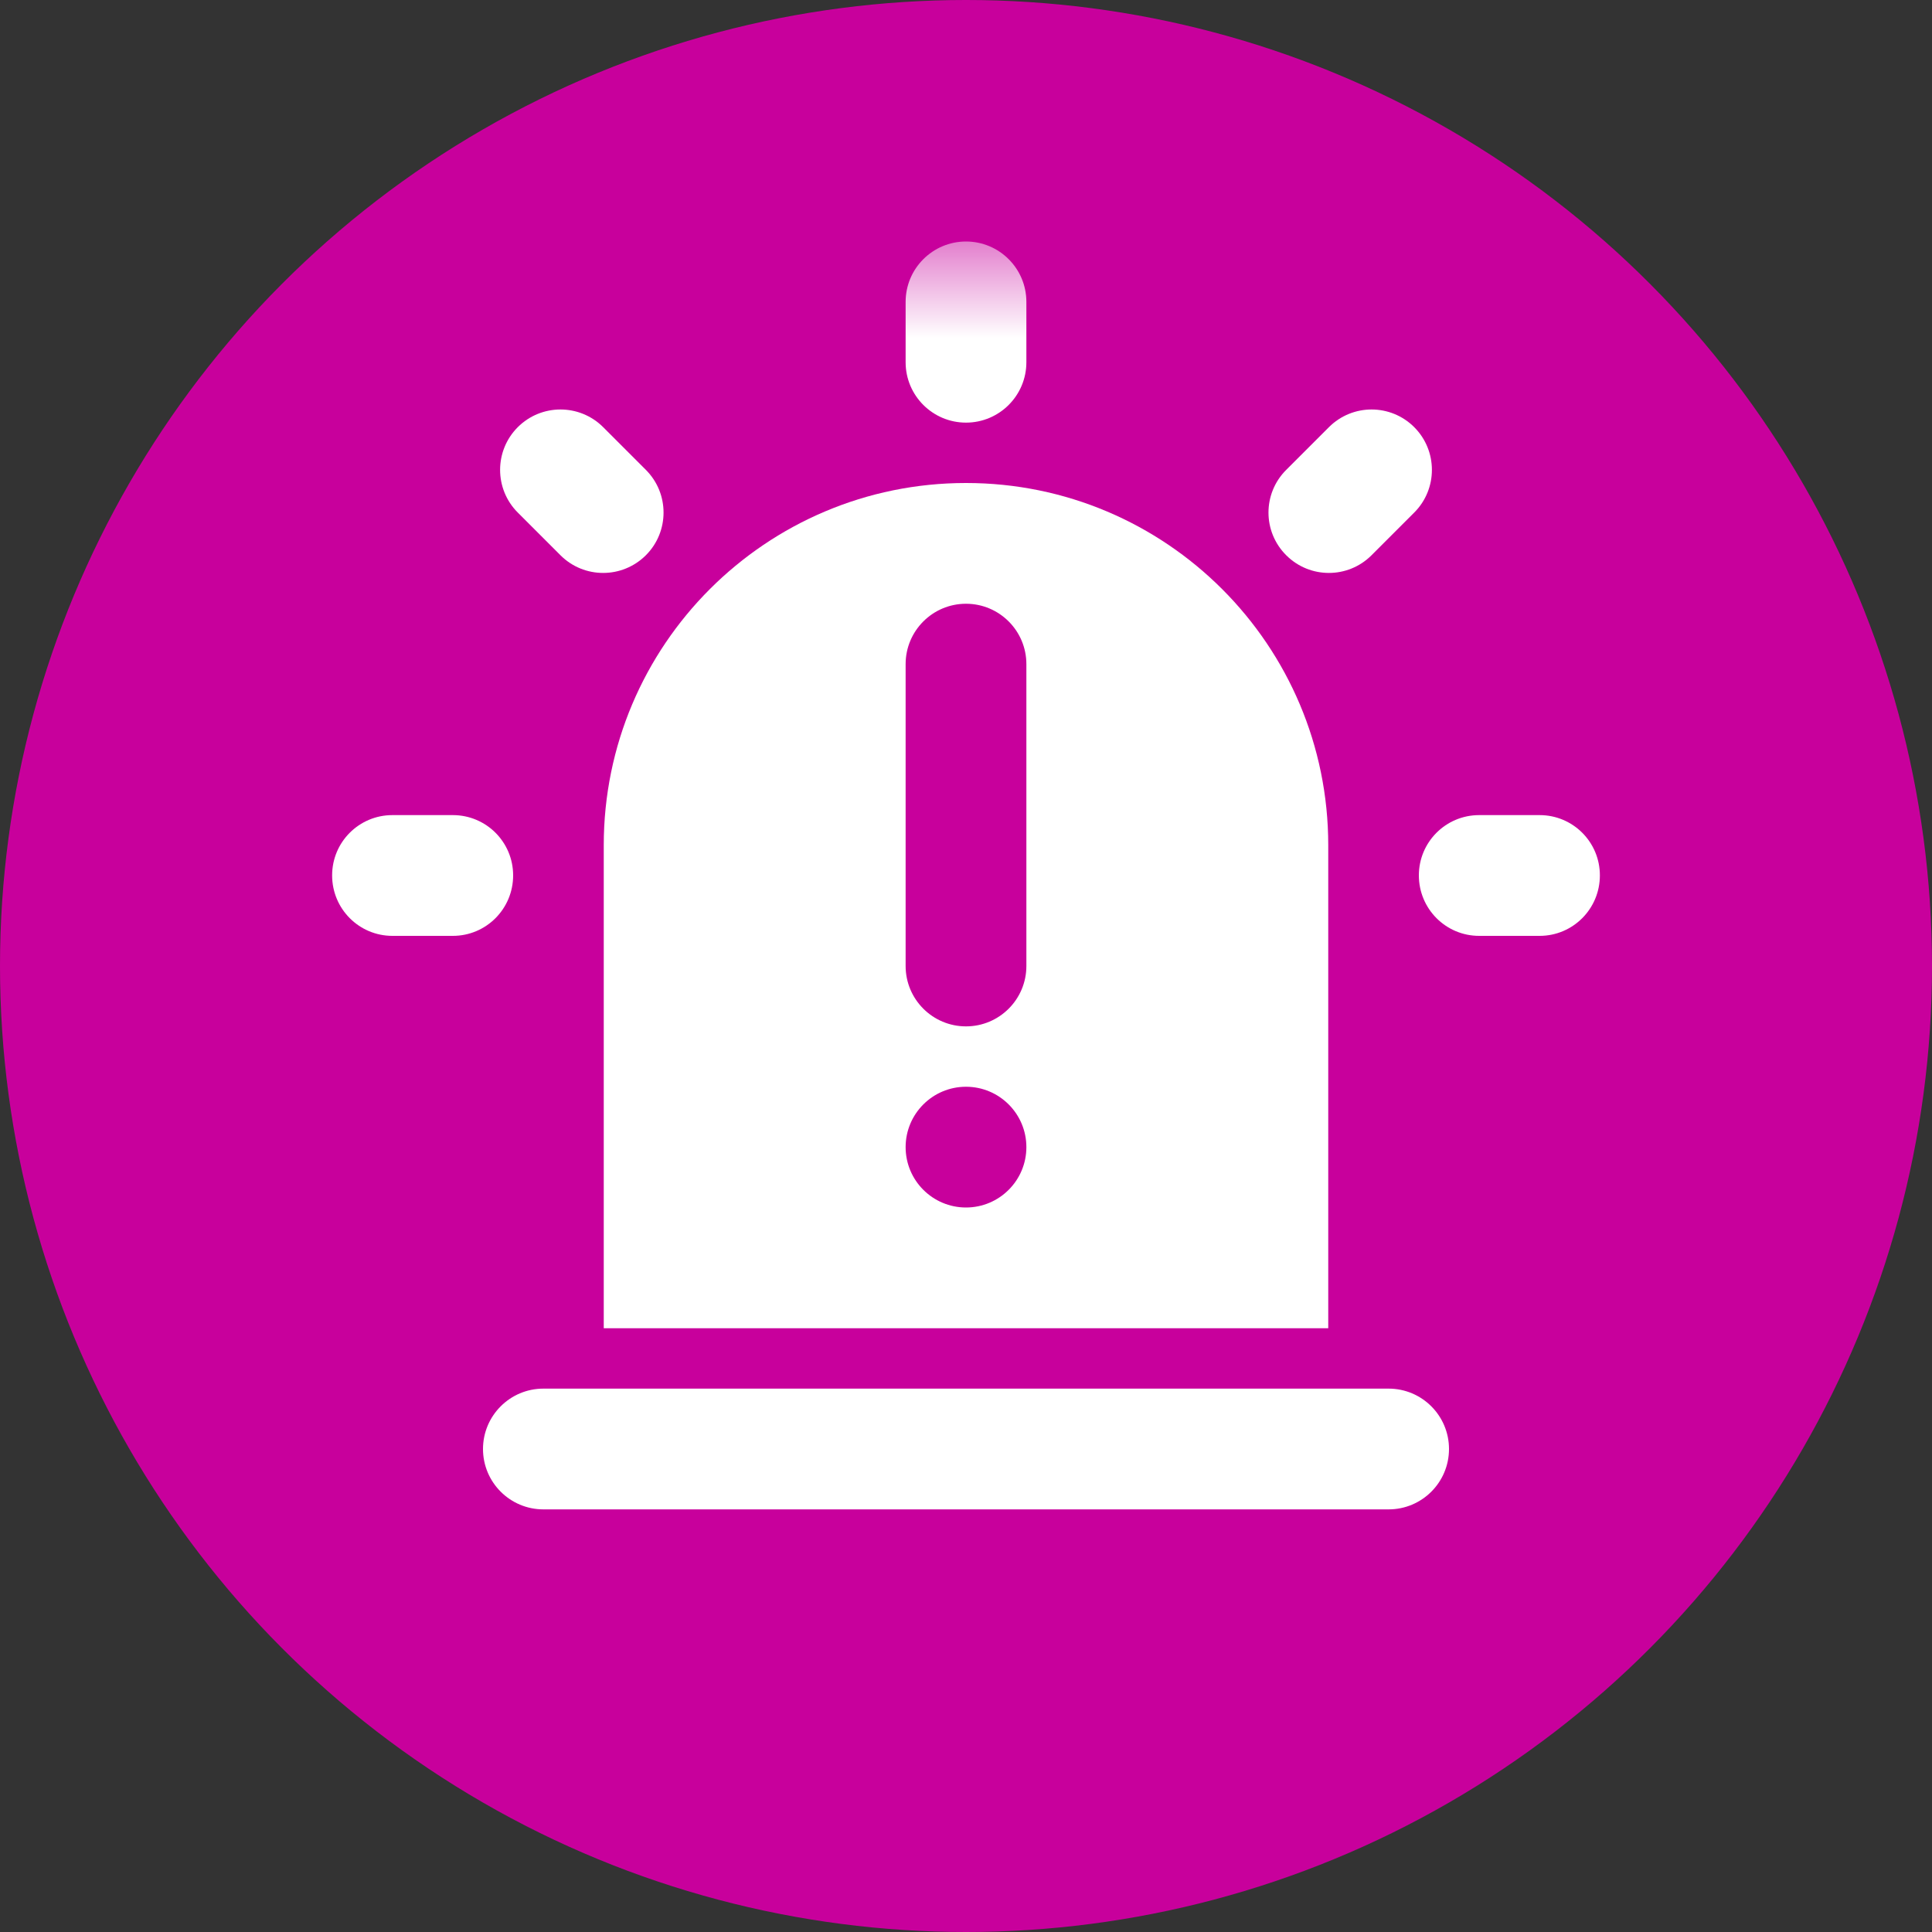
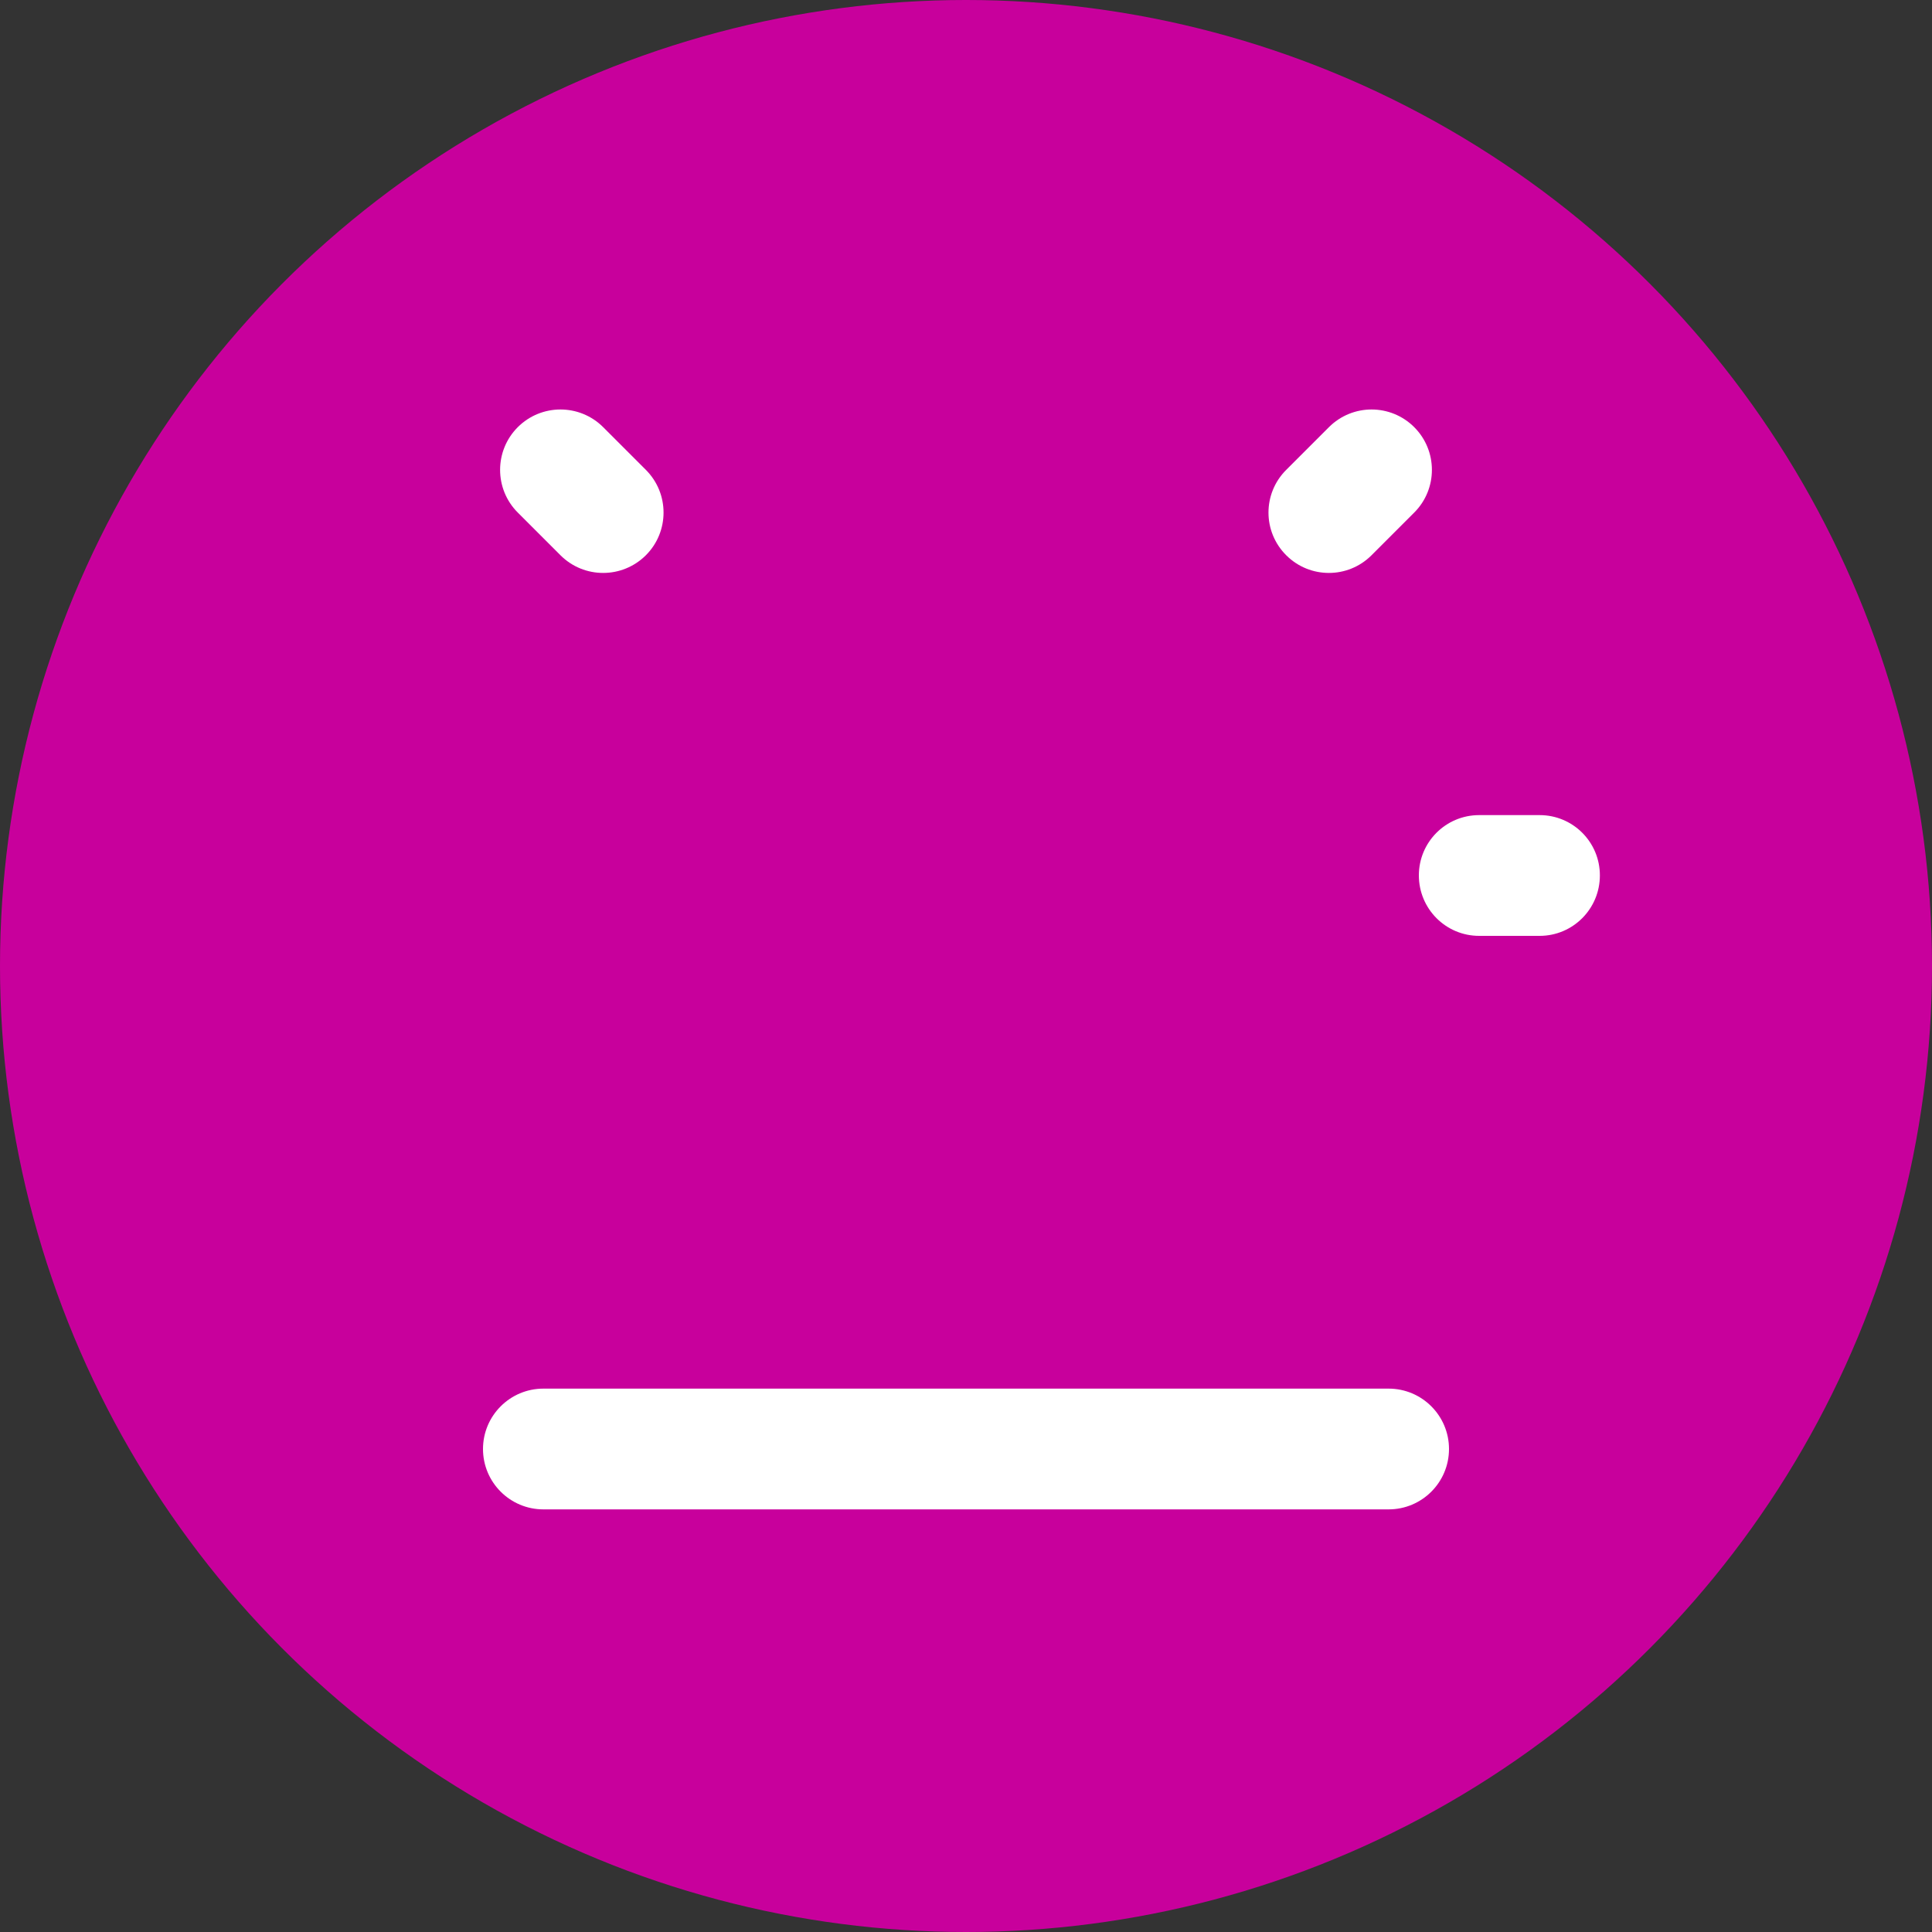
<svg xmlns="http://www.w3.org/2000/svg" width="20" height="20" viewBox="0 0 20 20" fill="none">
  <rect x="0" y="0" width="20" height="20" fill="#333333" stroke="none" />
  <circle cx="10" cy="10" r="10" fill="#C8009C" />
  <mask id="mask0_4563_30304" style="mask-type:alpha" maskUnits="userSpaceOnUse" x="2" y="2" width="16" height="16">
    <rect x="2.5" y="2.5" width="15" height="15" fill="#D9D9D9" />
  </mask>
  <g mask="url(#mask0_4563_30304)">
-     <path d="M10.625 3.125C10.625 2.78 10.345 2.5 10 2.5C9.655 2.5 9.375 2.78 9.375 3.125V3.75C9.375 4.095 9.655 4.375 10 4.375C10.345 4.375 10.625 4.095 10.625 3.75V3.125Z" fill="white" />
    <path d="M15.938 9.688C16.283 9.688 16.562 9.408 16.562 9.062C16.562 8.717 16.283 8.438 15.938 8.438H15.312C14.967 8.438 14.688 8.717 14.688 9.062C14.688 9.408 14.967 9.688 15.312 9.688H15.938Z" fill="white" />
-     <path d="M5.312 9.062C5.312 9.408 5.033 9.688 4.688 9.688H4.062C3.717 9.688 3.438 9.408 3.438 9.062C3.438 8.717 3.717 8.438 4.062 8.438H4.688C5.033 8.438 5.312 8.717 5.312 9.062Z" fill="white" />
    <path d="M14.64 5.306C14.884 5.062 14.884 4.666 14.64 4.422C14.396 4.178 14.001 4.178 13.757 4.422L13.315 4.864C13.07 5.108 13.07 5.504 13.315 5.748C13.559 5.992 13.954 5.992 14.198 5.748L14.64 5.306Z" fill="white" />
    <path d="M6.686 5.748C6.441 5.992 6.046 5.992 5.802 5.748L5.36 5.306C5.116 5.062 5.116 4.666 5.36 4.422C5.604 4.178 6 4.178 6.244 4.422L6.686 4.864C6.93 5.108 6.93 5.504 6.686 5.748Z" fill="white" />
    <path d="M5 15C5 14.655 5.28 14.375 5.625 14.375H14.375C14.72 14.375 15 14.655 15 15C15 15.345 14.72 15.625 14.375 15.625H5.625C5.28 15.625 5 15.345 5 15Z" fill="white" />
-     <path fill-rule="evenodd" clip-rule="evenodd" d="M6.25 8.75C6.25 6.679 7.929 5 10 5C12.071 5 13.75 6.679 13.75 8.75V13.75H6.25V8.75ZM10.625 6.875C10.625 6.53 10.345 6.25 10 6.25C9.655 6.25 9.375 6.53 9.375 6.875V10C9.375 10.345 9.655 10.625 10 10.625C10.345 10.625 10.625 10.345 10.625 10V6.875ZM10 12.5C10.345 12.5 10.625 12.22 10.625 11.875C10.625 11.53 10.345 11.25 10 11.25C9.655 11.25 9.375 11.53 9.375 11.875C9.375 12.22 9.655 12.5 10 12.5Z" fill="white" />
  </g>
</svg>